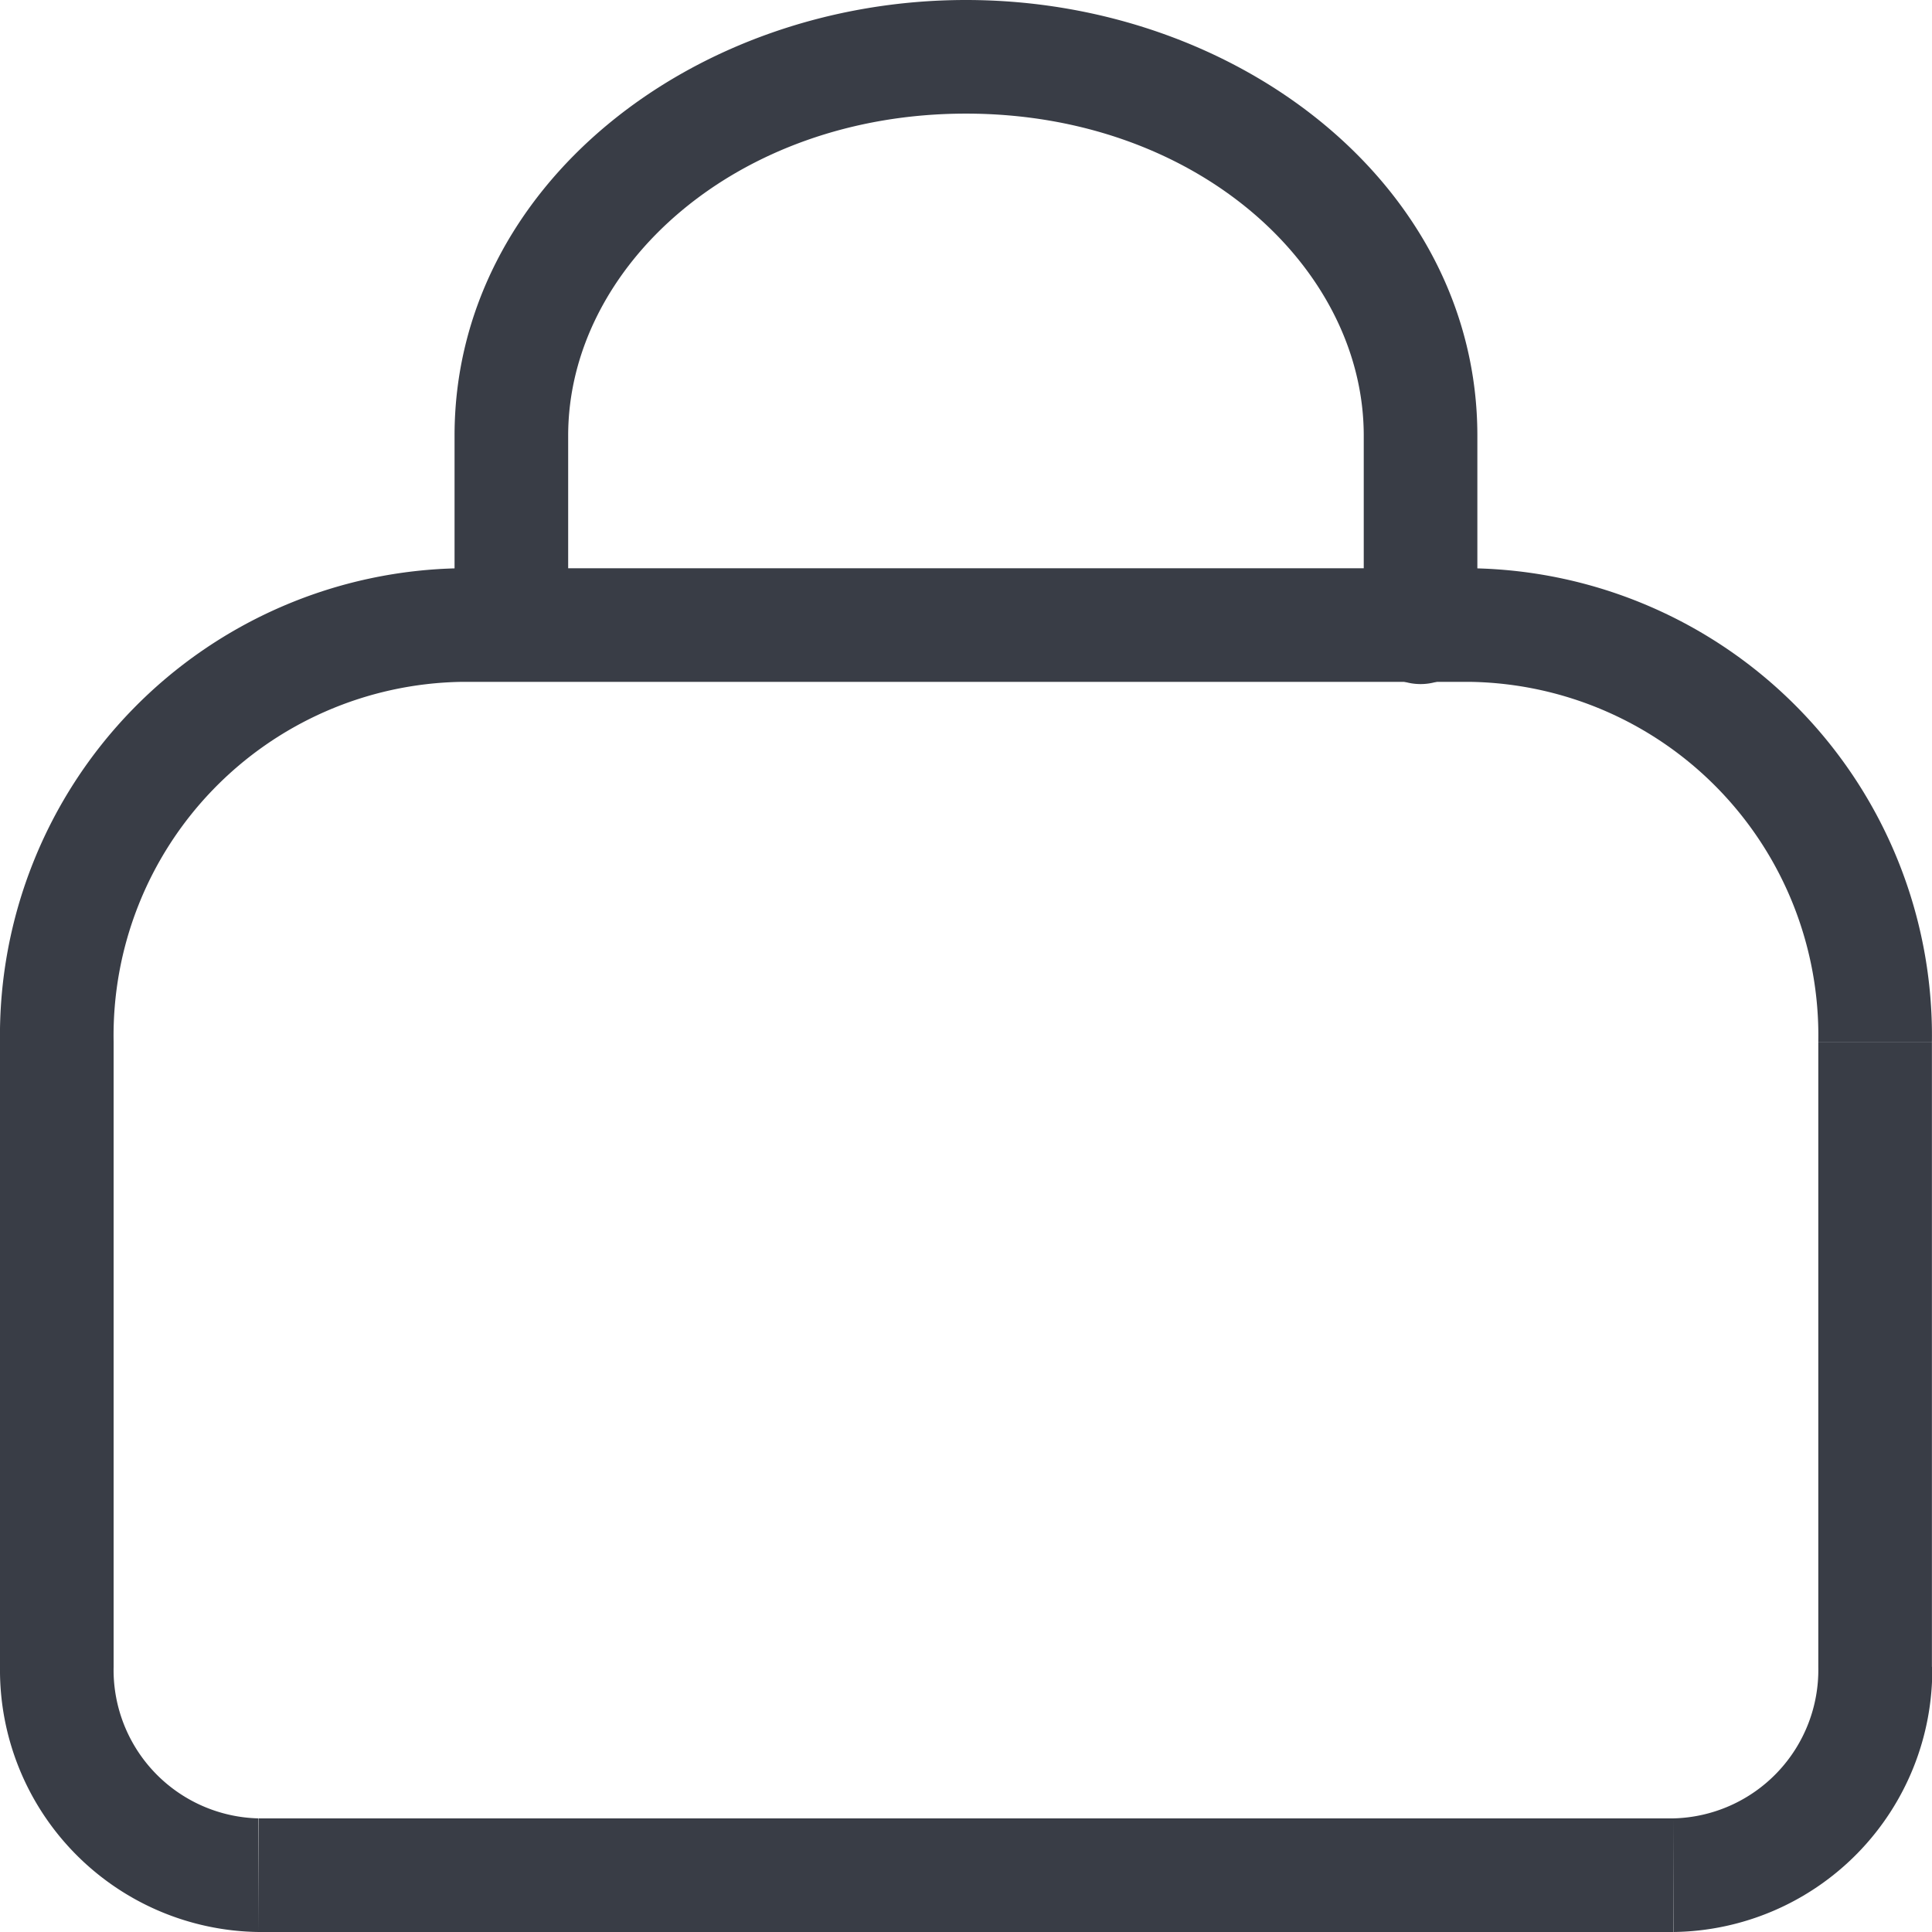
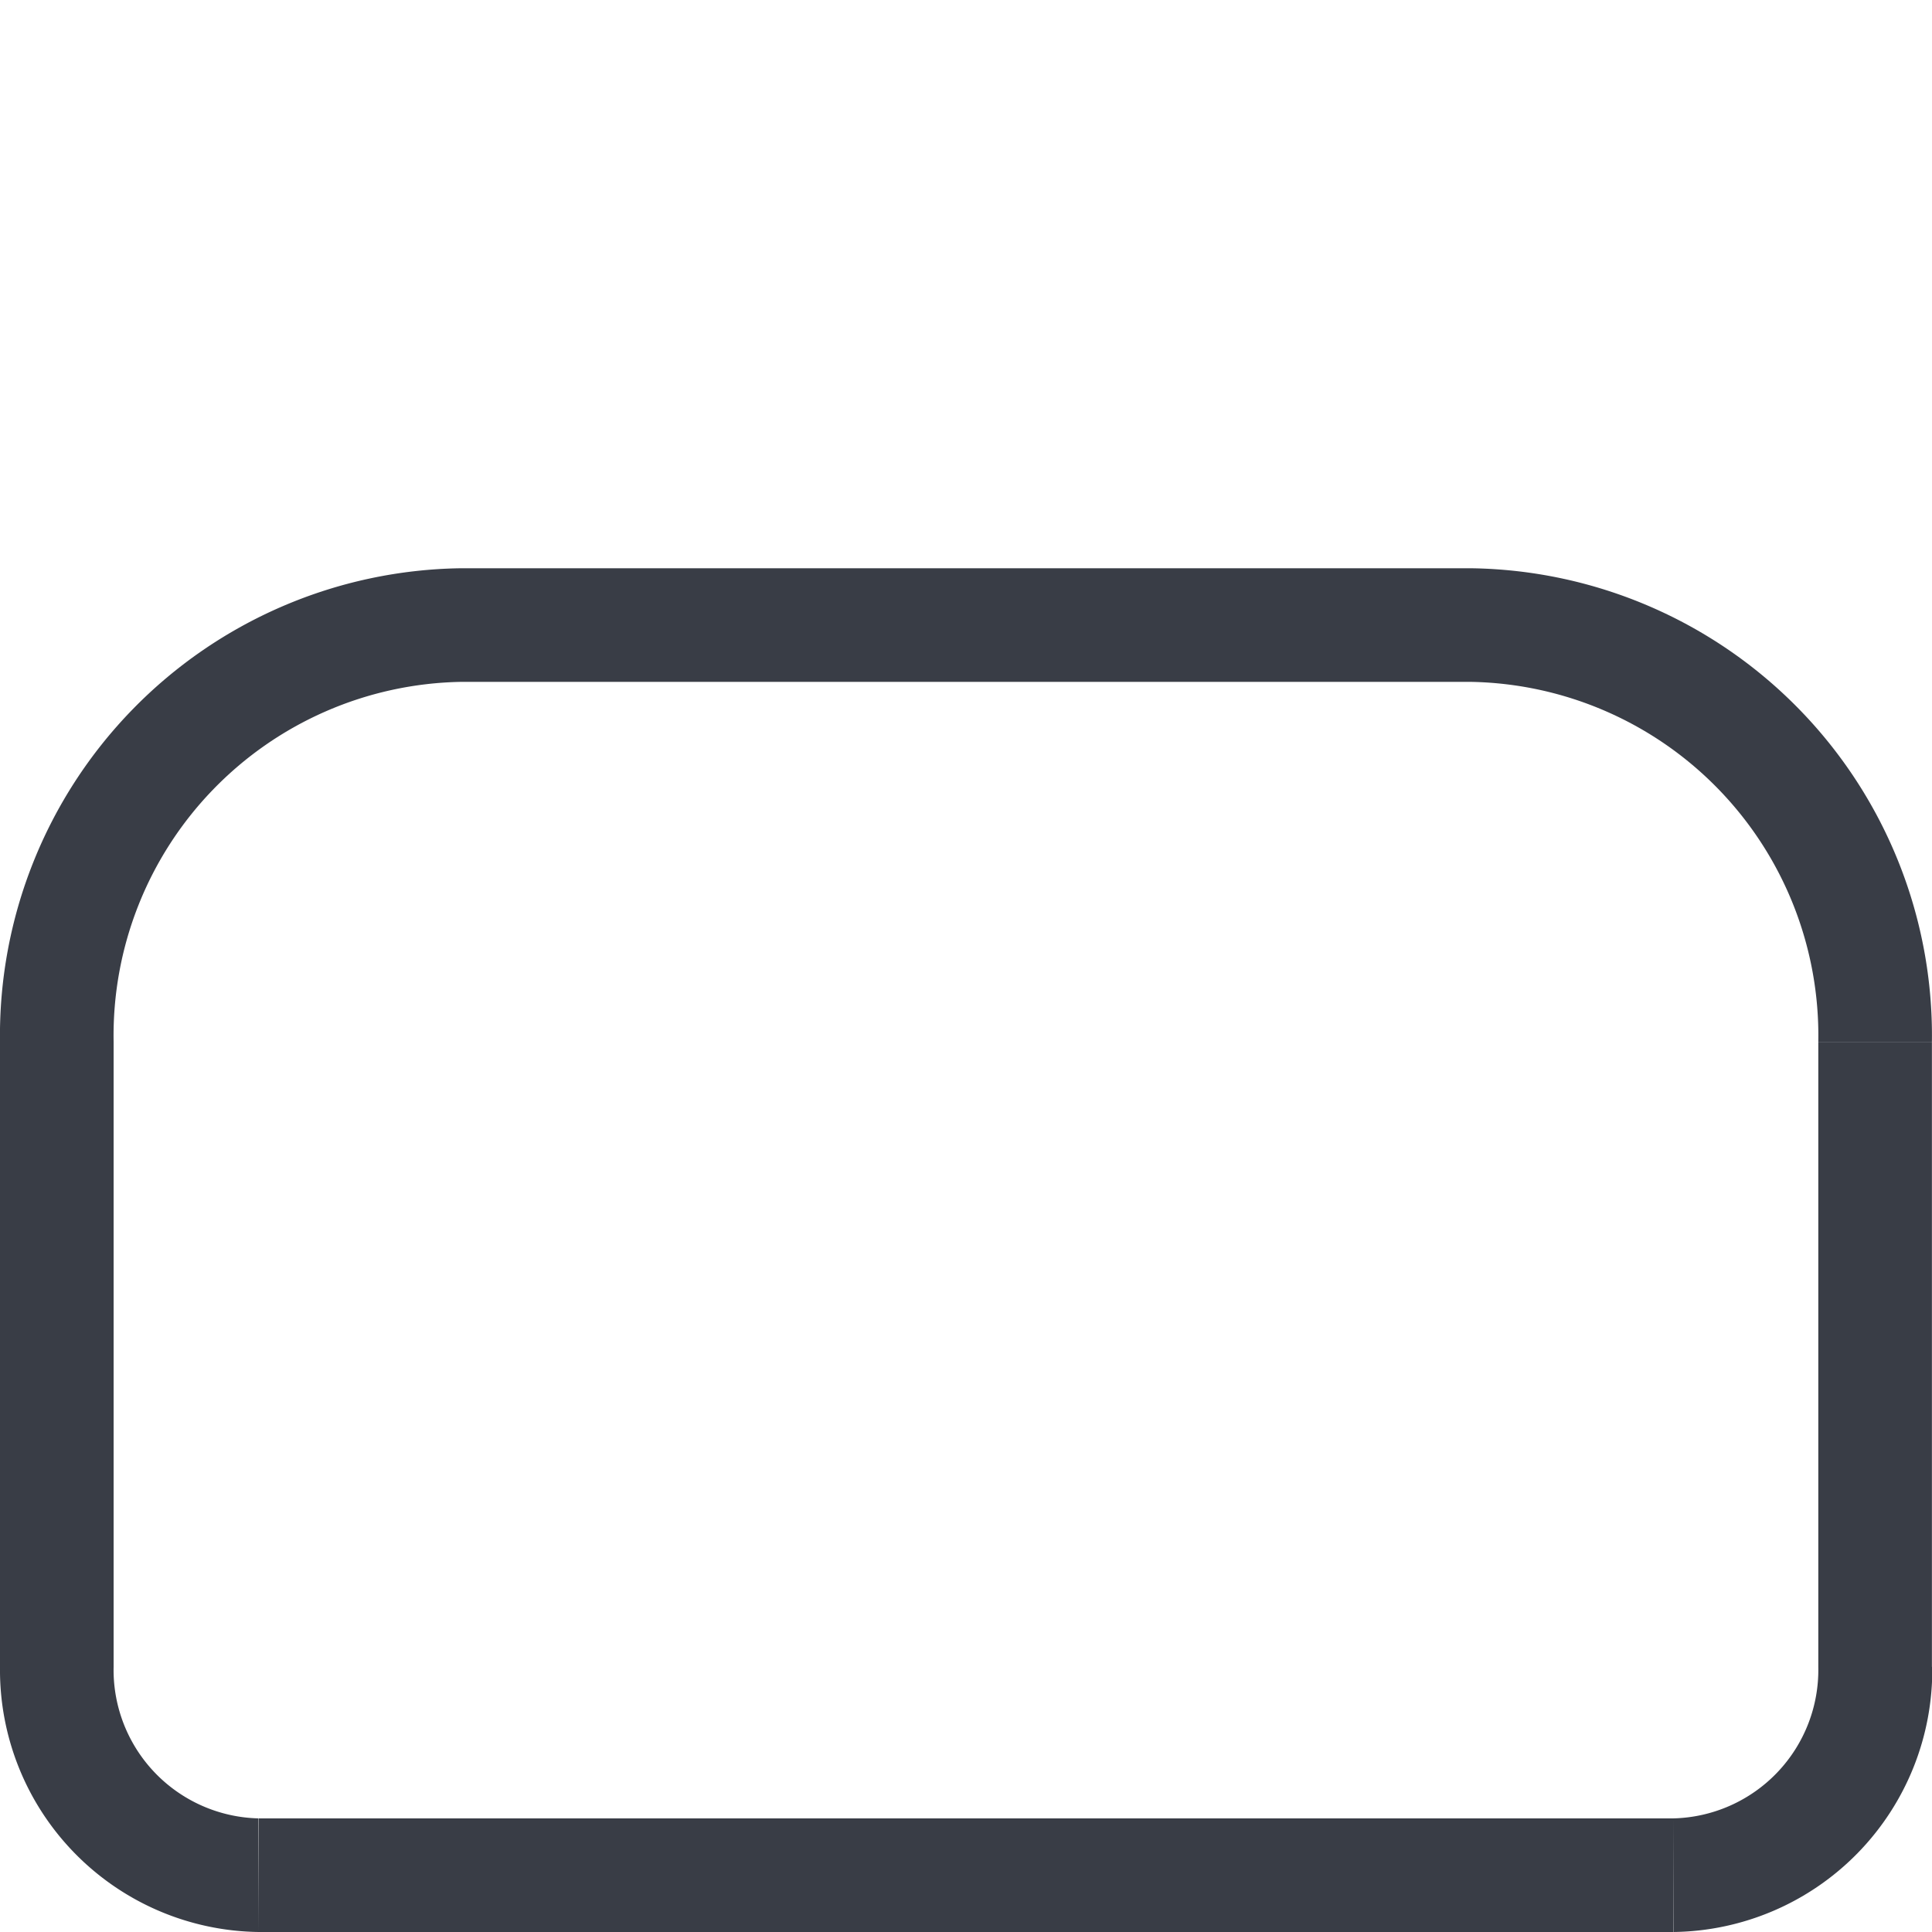
<svg xmlns="http://www.w3.org/2000/svg" id="ic-add" width="22.667" height="22.667" viewBox="0 0 22.667 22.667">
  <path id="Rectangle_41" data-name="Rectangle 41" d="M5.407,1.333H17.259V0H5.407ZM21.333,5.556v7.333h1.333V5.556Zm-1.7,9.111H3.037V16H19.63Zm-18.3-1.778V5.556H0v7.333Zm1.7,1.778a1.742,1.742,0,0,1-1.7-1.778H0A3.075,3.075,0,0,0,3.037,16Zm18.3-1.778a1.742,1.742,0,0,1-1.7,1.778V16a3.075,3.075,0,0,0,3.037-3.111ZM17.259,1.333a4.15,4.15,0,0,1,4.074,4.222h1.333A5.483,5.483,0,0,0,17.259,0ZM5.407,0A5.483,5.483,0,0,0,0,5.556H1.333A4.15,4.15,0,0,1,5.407,1.333Z" transform="translate(0 6.667)" fill="#393d46" />
-   <path id="Rectangle_42" data-name="Rectangle 42" d="M10.667,7.333a.667.667,0,1,0,1.333,0ZM0,7.333a.667.667,0,0,0,1.333,0ZM10.667,5.111V7.333H12V5.111ZM1.333,7.333V5.111H0V7.333ZM6,1.333c2.7,0,4.667,1.8,4.667,3.778H12C12,2.18,9.195,0,6,0ZM6,0C2.805,0,0,2.18,0,5.111H1.333C1.333,3.133,3.3,1.333,6,1.333Z" transform="translate(5.333)" fill="#393d46" />
</svg>